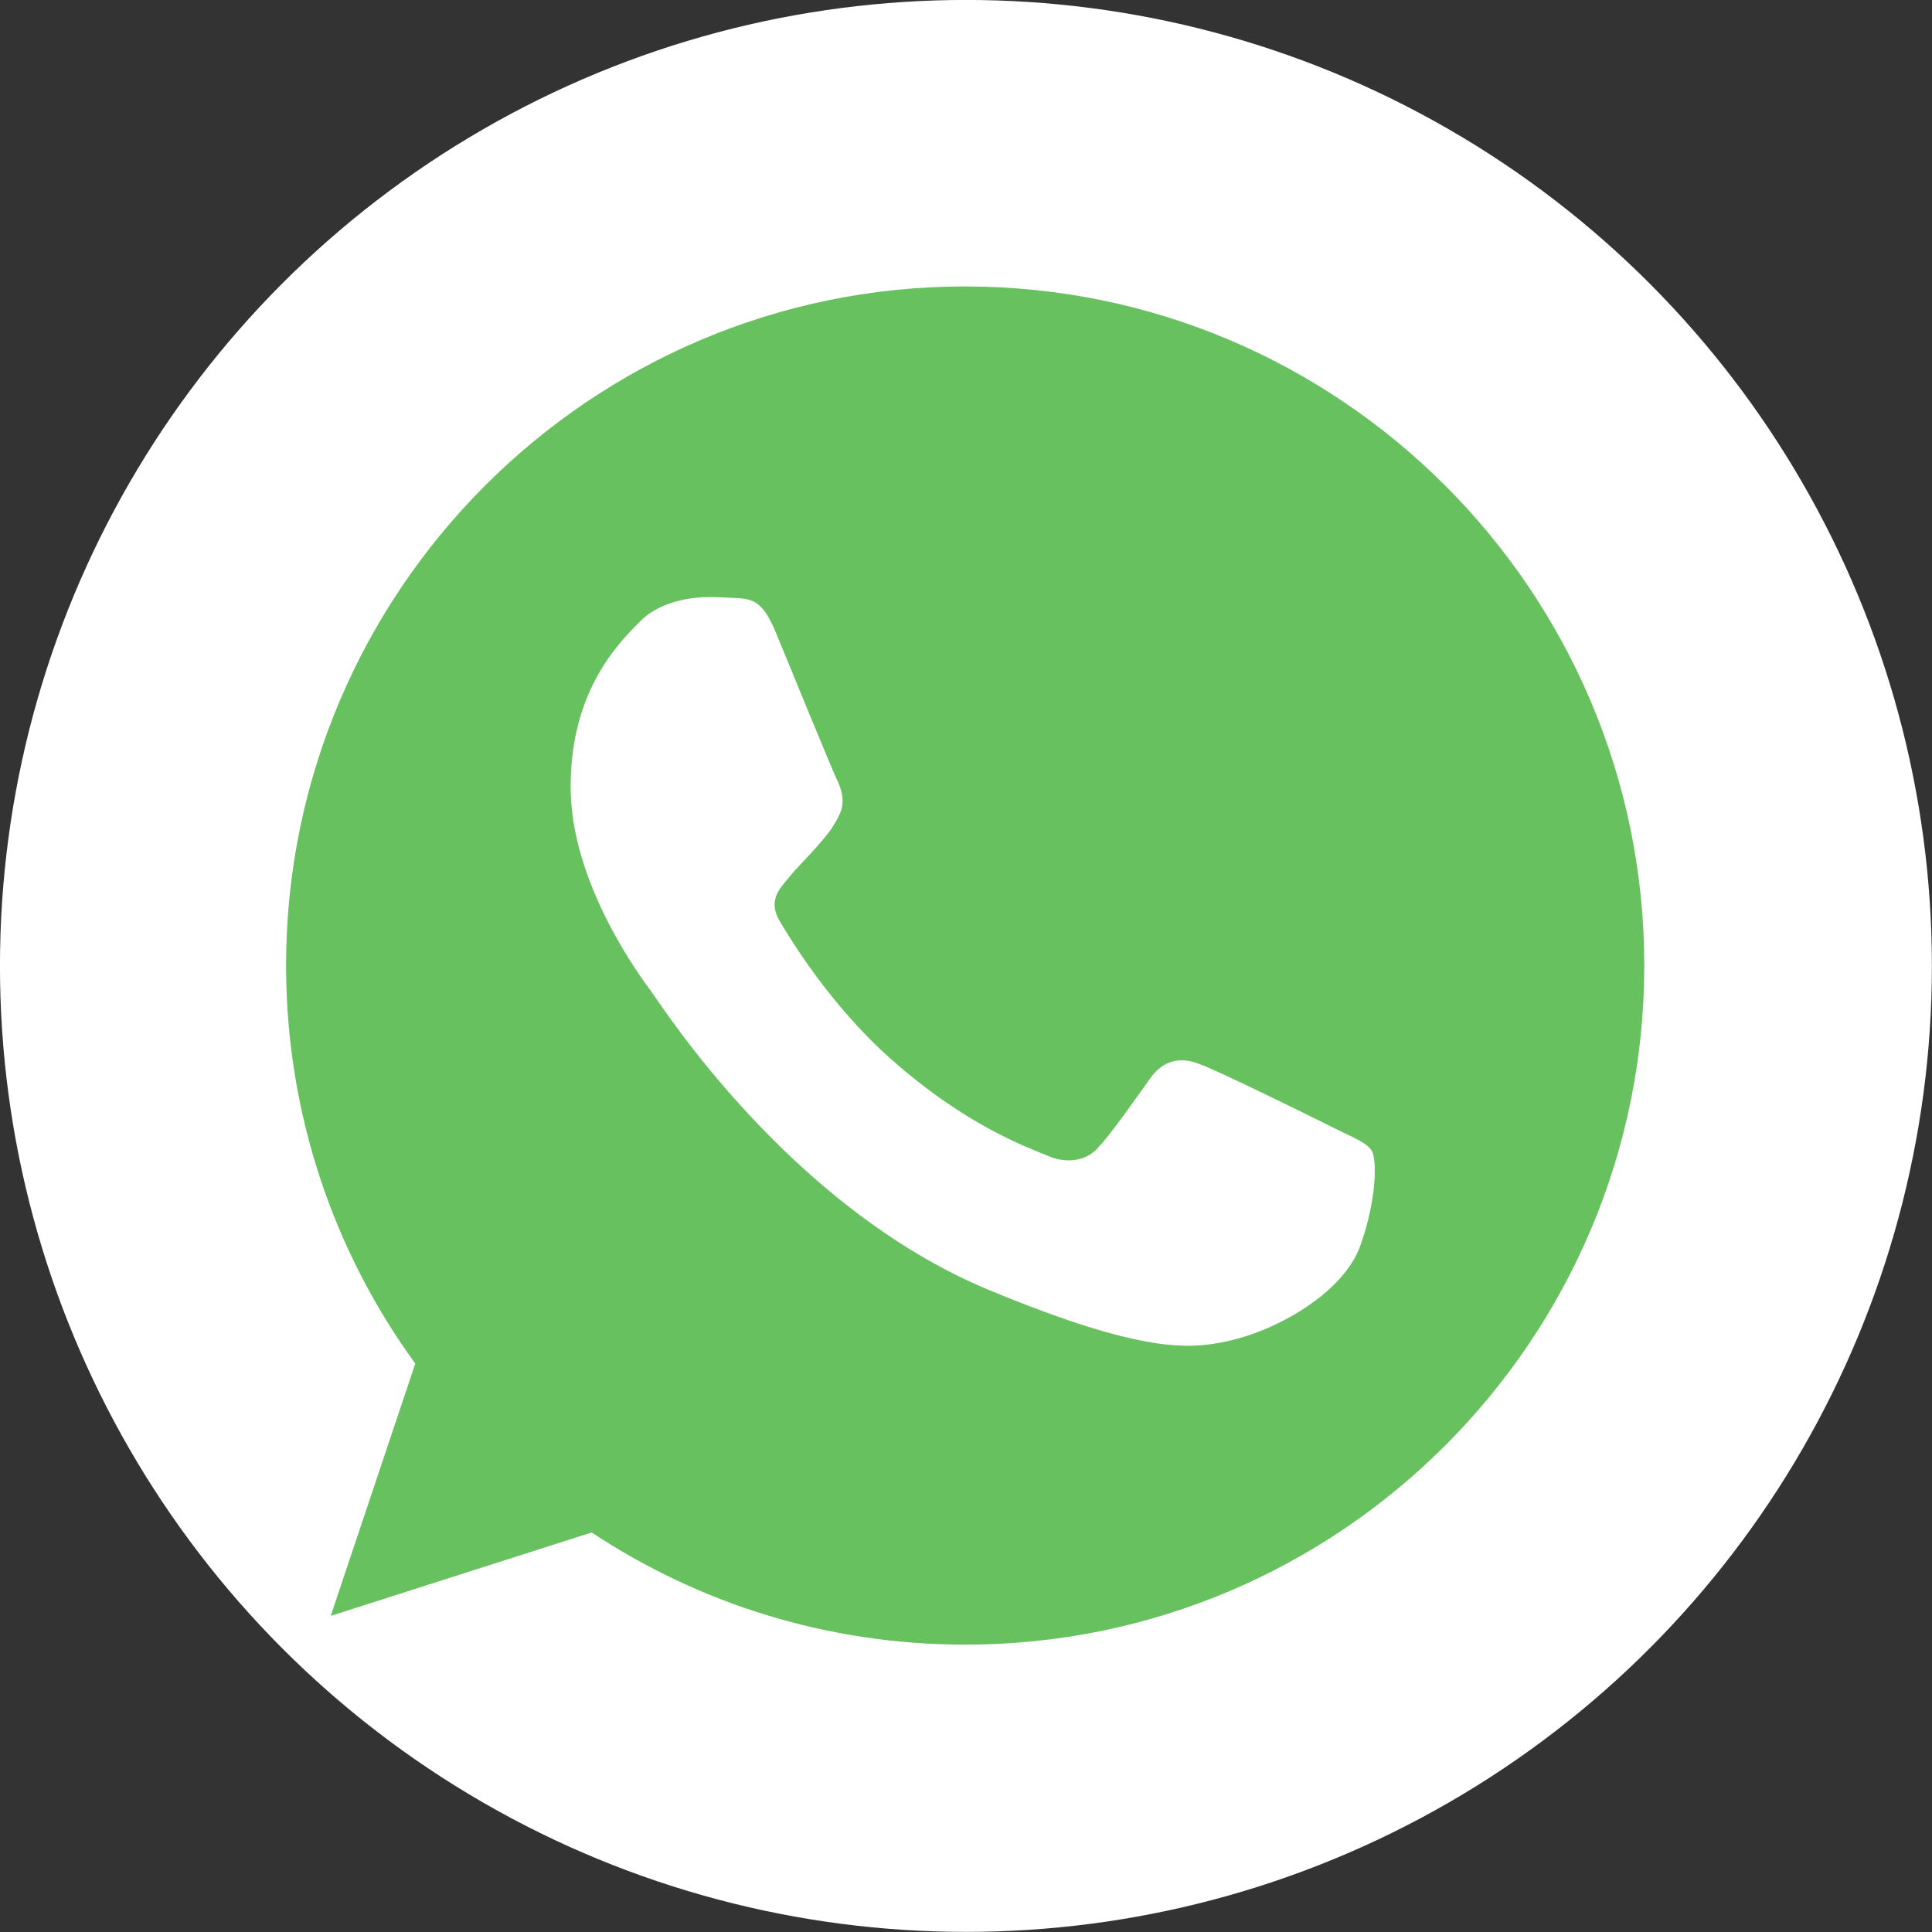
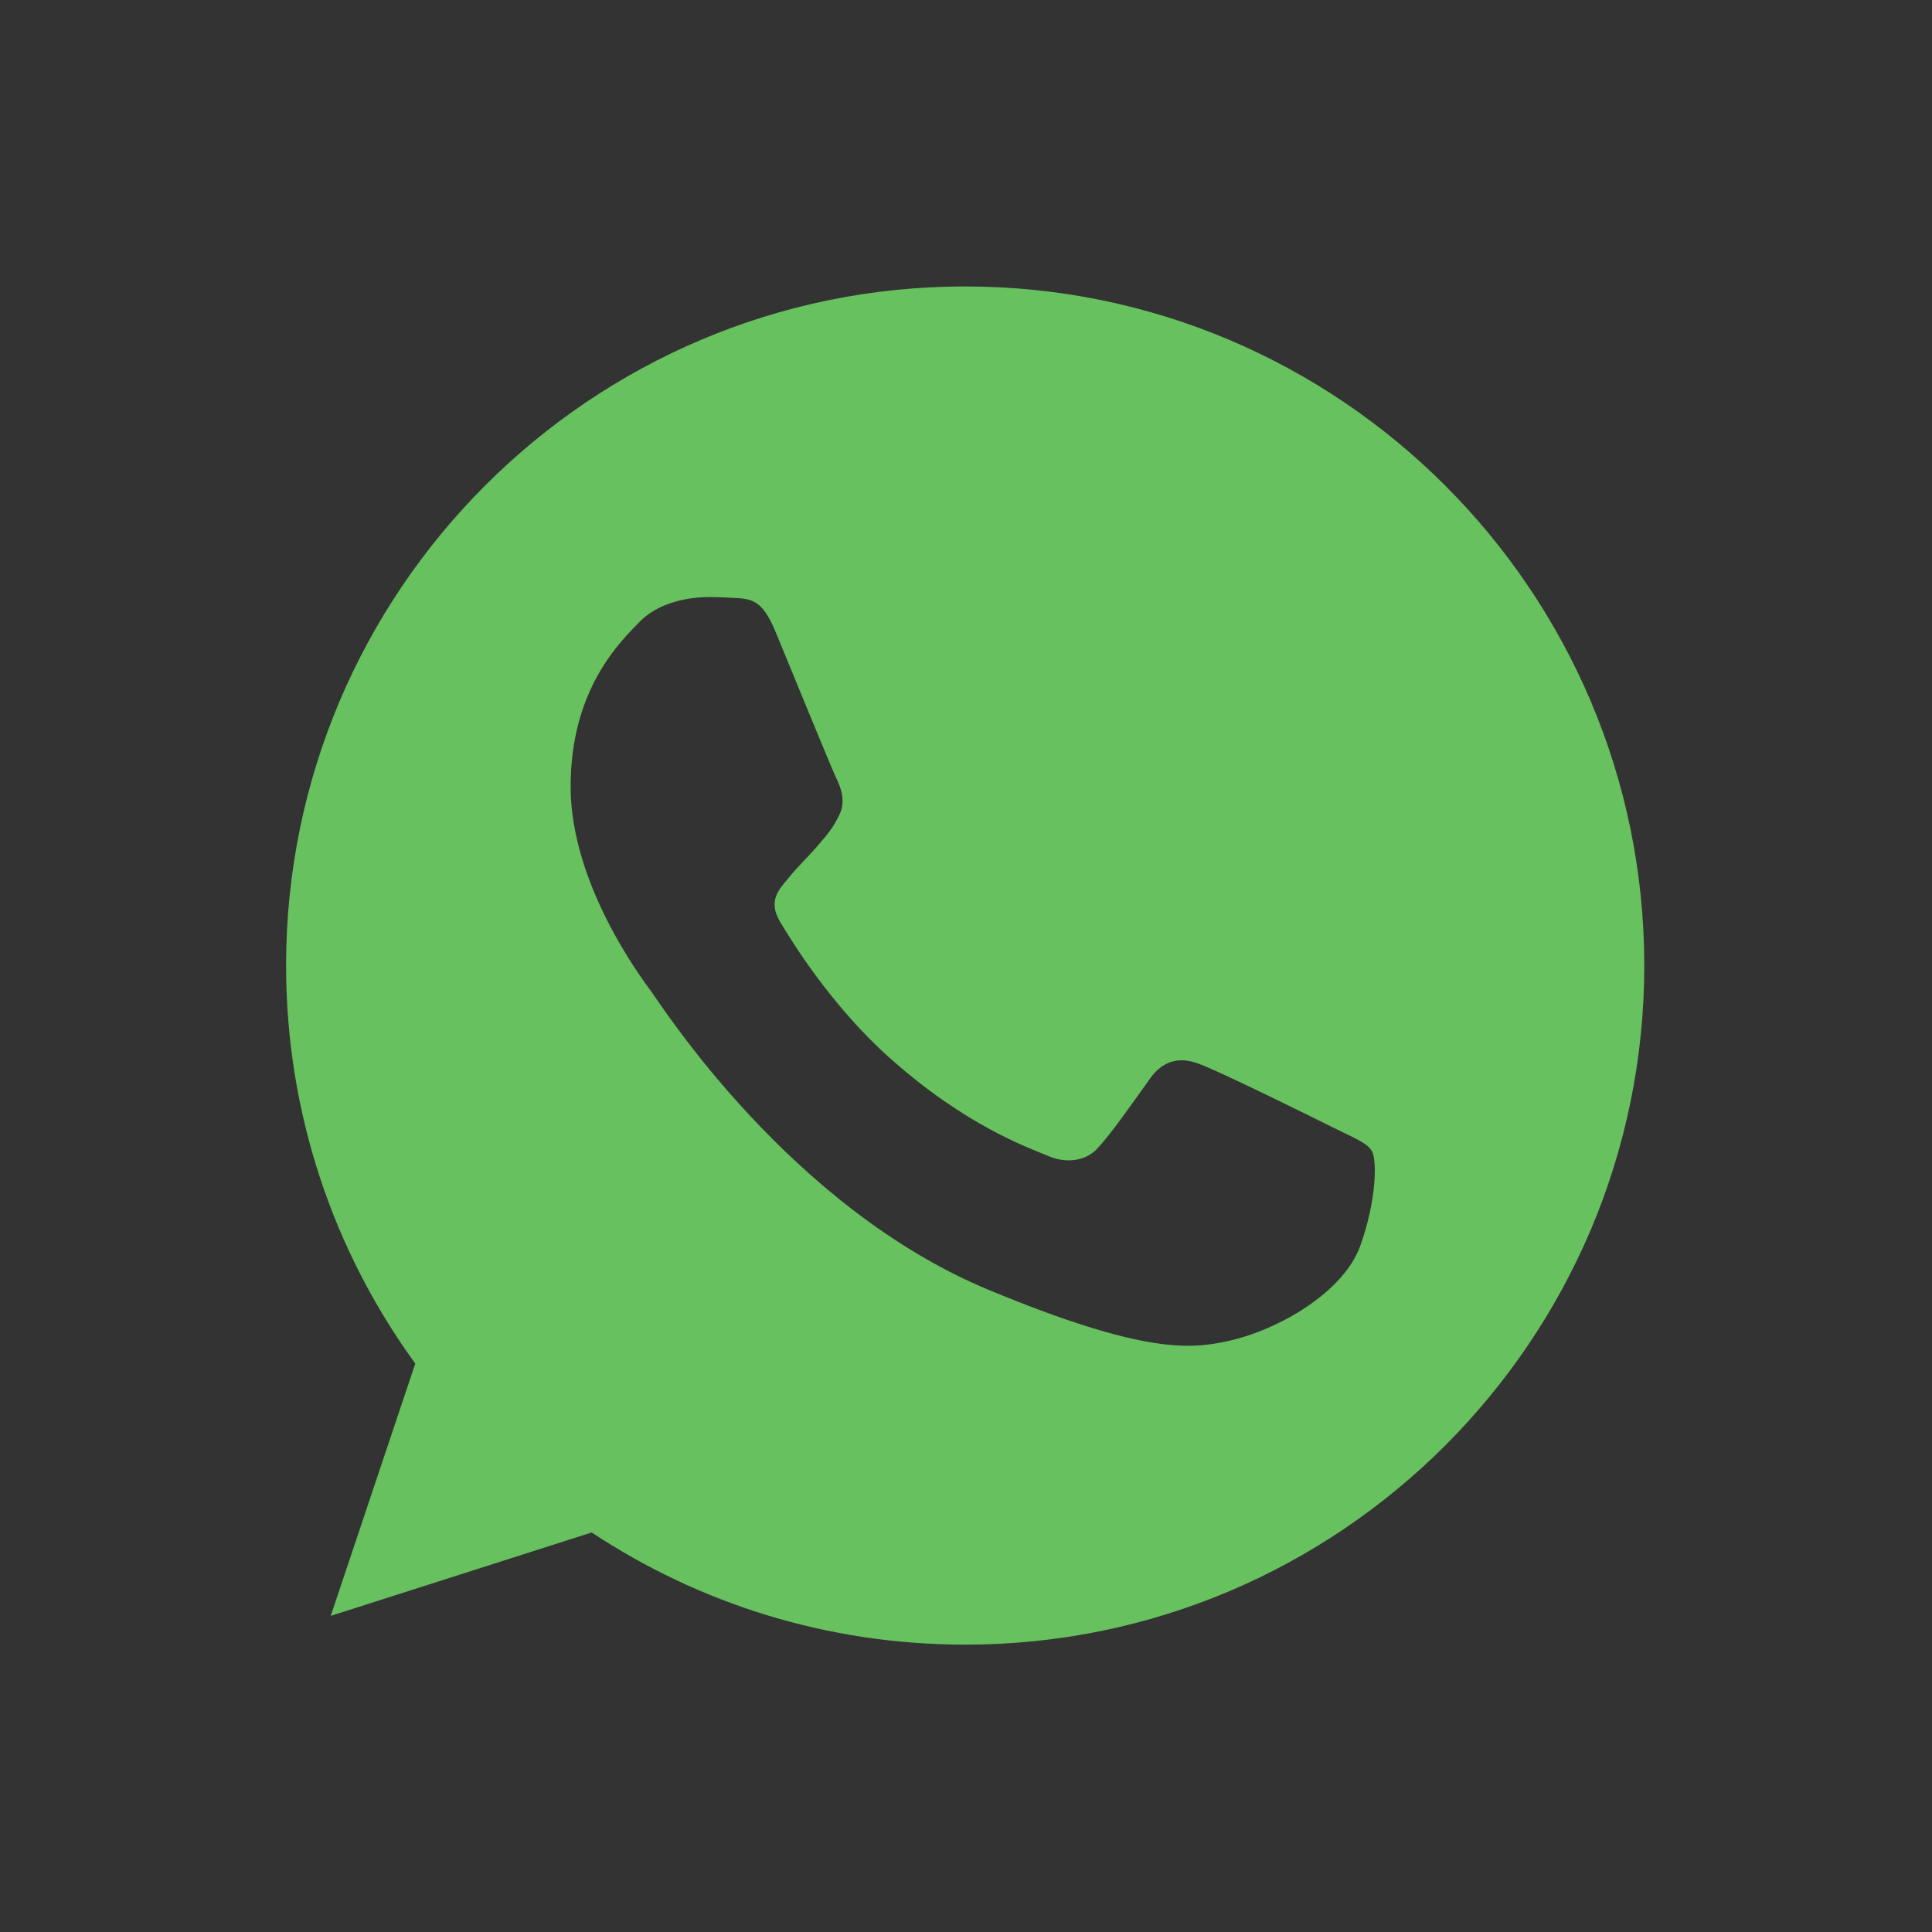
<svg xmlns="http://www.w3.org/2000/svg" width="100%" height="100%" viewBox="0 0 800 800" version="1.1" xml:space="preserve" style="fill-rule:evenodd;clip-rule:evenodd;stroke-linejoin:round;stroke-miterlimit:2;">
  <rect x="0" y="0" width="800" height="800" fill="#333333" stroke="none" />
  <g id="Icons">
    <g transform="matrix(5.837,0,0,5.837,-192.744,-395.465)">
-       <circle cx="101.545" cy="136.274" r="68.526" style="fill:white;" />
-     </g>
+       </g>
    <g id="Color-" transform="matrix(0.703,0,0,0.703,-8083.23,-4099.39)">
      <path id="Whatsapp" d="M12066.6,6000C11846,6000 11666.7,6179.42 11666.7,6400C11666.7,6487.47 11694.9,6568.6 11742.8,6634.45L11693,6783.06L11846.7,6733.93C11910,6775.78 11985.4,6800 12066.8,6800C12287.3,6800 12466.7,6620.57 12466.7,6400C12466.7,6179.43 12287.3,6000.01 12066.8,6000.01L12066.6,6000.01L12066.6,6000ZM11954.9,6203.18C11947.1,6184.61 11941.2,6183.9 11929.5,6183.42C11925.5,6183.19 11921,6182.96 11916.1,6182.96C11900.8,6182.96 11884.8,6187.43 11875.2,6197.3C11863.4,6209.29 11834.3,6237.27 11834.3,6294.65C11834.3,6352.03 11876.1,6407.53 11881.8,6415.29C11887.6,6423.05 11963.3,6542.51 12080.9,6591.19C12172.8,6629.29 12200.1,6625.76 12221,6621.29C12251.6,6614.7 12289.9,6592.12 12299.5,6564.85C12309.2,6537.57 12309.2,6514.29 12306.3,6509.35C12303.5,6504.41 12295.8,6501.6 12284,6495.71C12272.3,6489.83 12215.1,6461.61 12204.3,6457.85C12193.7,6453.85 12183.6,6455.27 12175.6,6466.56C12164.3,6482.31 12153.3,6498.31 12144.4,6507.94C12137.3,6515.47 12125.8,6516.41 12116.2,6512.41C12103.2,6507.01 12067,6494.3 12022.4,6454.56C11987.8,6423.76 11964.3,6385.43 11957.5,6373.91C11950.6,6362.15 11956.8,6355.32 11962.2,6348.98C11968,6341.69 11973.7,6336.52 11979.6,6329.69C11985.4,6322.88 11988.7,6319.35 11992.5,6311.35C11996.5,6303.59 11993.7,6295.6 11990.8,6289.72C11988,6283.84 11964.5,6226.45 11954.9,6203.18Z" style="fill:rgb(103,193,94);" />
    </g>
  </g>
</svg>